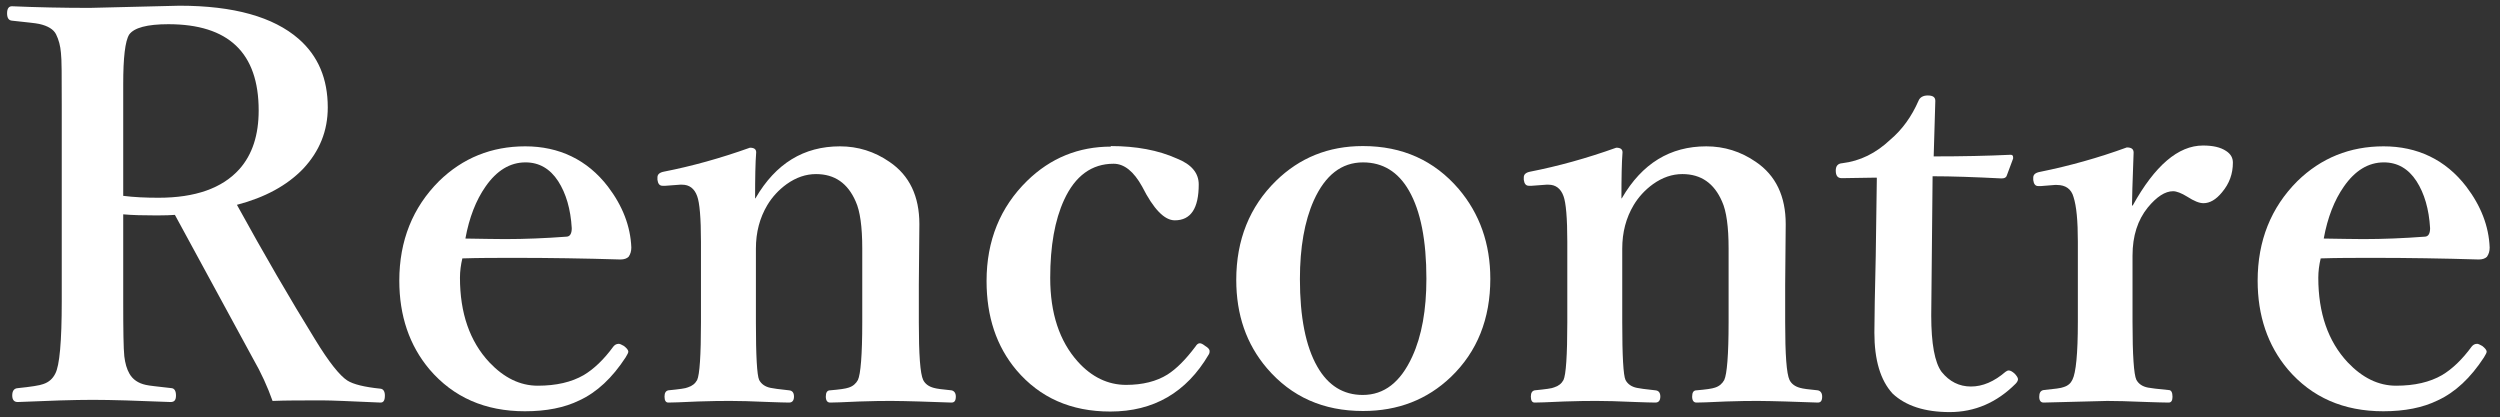
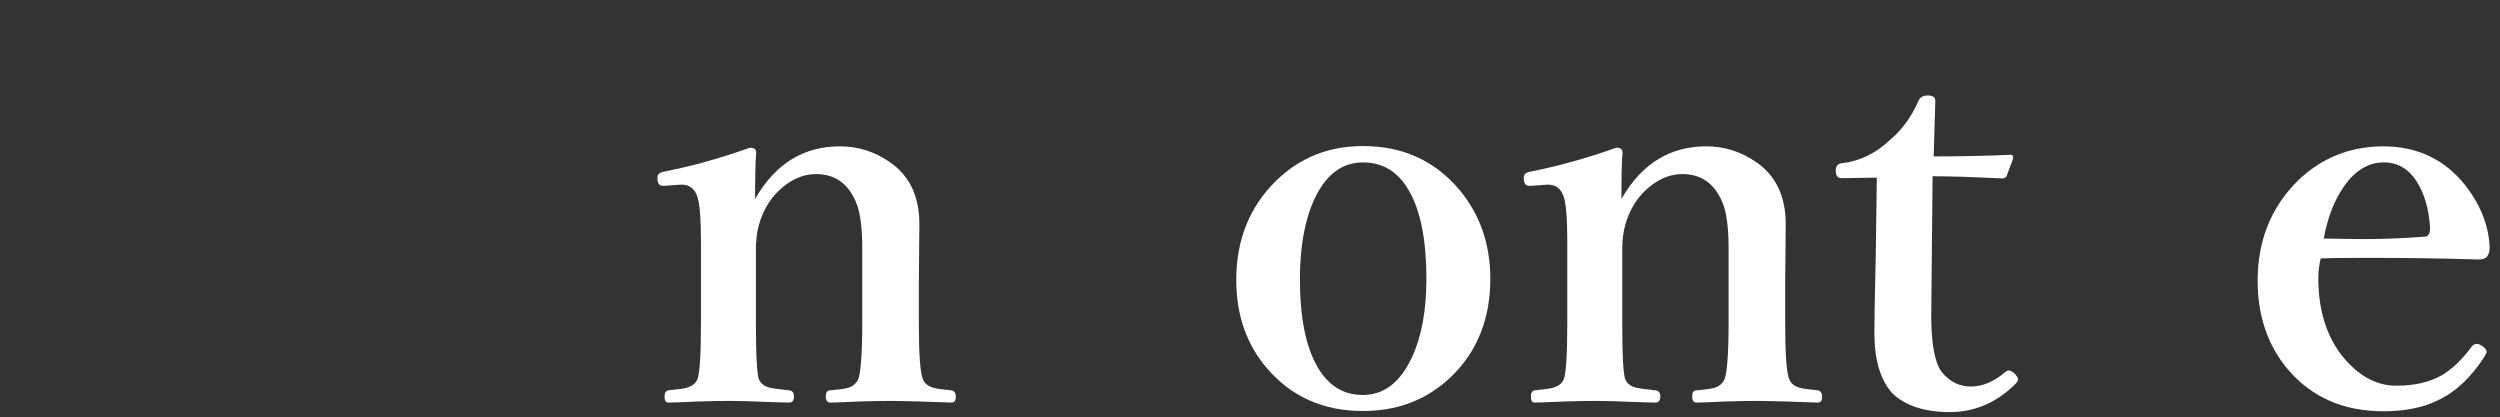
<svg xmlns="http://www.w3.org/2000/svg" id="_レイヤー_1" viewBox="0 0 91.91 15.34">
  <rect x="0" y="0" width="91.91" height="15.34" fill="#333333" stroke="none" />
  <defs>
    <style>.cls-1{fill:#fff;}</style>
  </defs>
-   <path class="cls-1" d="m4.53,7.87v3.22c0,1.05.01,1.73.04,2.01.03.25.09.47.19.64.12.21.32.35.6.41.12.03.43.06.95.12.1.01.16.1.16.27s-.06.24-.2.24c-1.23-.05-2.18-.08-2.86-.08s-1.61.03-2.76.08c-.13,0-.2-.08-.2-.24s.06-.26.2-.27c.49-.05.81-.1.94-.15.21-.07.35-.2.44-.38.16-.29.24-1.18.24-2.66V3.86c0-1.05,0-1.69-.03-1.92-.02-.25-.08-.48-.18-.68-.09-.18-.3-.31-.62-.38-.13-.03-.46-.06-1-.12-.12-.01-.18-.1-.18-.27s.06-.26.18-.26c.92.04,1.88.06,2.86.06l3.3-.08c1.99,0,3.45.41,4.38,1.22.72.63,1.07,1.47,1.07,2.52,0,.86-.3,1.61-.91,2.26-.59.61-1.4,1.05-2.43,1.32,1,1.82,1.96,3.47,2.88,4.96.5.82.9,1.32,1.18,1.5.22.14.63.24,1.22.3.1.01.16.1.16.25,0,.18-.05.26-.16.26-1.12-.05-1.83-.08-2.12-.08-.76,0-1.38,0-1.85.02-.18-.51-.42-1.04-.72-1.56-1.74-3.2-2.7-4.96-2.87-5.28-.14.01-.36.02-.66.02-.49,0-.91-.01-1.24-.04Zm0-.67c.39.05.82.07,1.3.07,1.35,0,2.34-.35,2.97-1.05.48-.54.71-1.26.71-2.16,0-2.12-1.11-3.17-3.32-3.17-.78,0-1.26.13-1.44.38-.15.24-.22.85-.22,1.82v4.12Z" />
-   <path class="cls-1" d="m17,9.49c-.06.25-.09.49-.09.72,0,1.3.36,2.34,1.08,3.11.54.57,1.13.86,1.78.86.68,0,1.24-.13,1.69-.39.37-.22.74-.57,1.09-1.05.05-.06.11-.1.2-.1.04,0,.1.03.19.08.1.08.16.15.16.21,0,.03-.03.1-.1.21-.49.75-1.05,1.28-1.7,1.58-.55.27-1.22.4-2,.4-1.46,0-2.63-.51-3.51-1.54-.74-.88-1.11-1.97-1.11-3.26,0-1.47.49-2.69,1.46-3.66.87-.85,1.93-1.28,3.17-1.28s2.28.49,3.04,1.48c.54.71.83,1.46.86,2.24,0,.13-.03.24-.1.34-.06.06-.16.1-.3.1-1.33-.04-2.62-.06-3.85-.06-.7,0-1.35,0-1.96.02Zm.1-.72c.66.01,1.16.02,1.47.02.72,0,1.47-.03,2.27-.09.12-.01.18-.12.18-.31-.04-.7-.21-1.28-.5-1.73-.3-.46-.7-.69-1.2-.69-.57,0-1.06.3-1.47.89-.35.5-.6,1.14-.74,1.91Z" />
  <path class="cls-1" d="m27.78,7.28c.74-1.27,1.77-1.9,3.1-1.9.66,0,1.27.19,1.82.57.74.5,1.1,1.27,1.1,2.29l-.02,2.23v1.38c0,1.19.05,1.89.16,2.12.07.14.2.24.39.29.1.03.32.06.65.09.1.02.16.1.16.23,0,.15-.05.22-.16.22,0,0-.4-.01-1.19-.04-.4-.01-.73-.02-.99-.02-.29,0-.69,0-1.2.02-.61.03-.97.04-1.08.04-.1,0-.16-.07-.16-.22s.05-.23.16-.23c.35-.03.57-.06.68-.1.16-.05.27-.15.34-.28.1-.21.16-.92.16-2.12v-2.72c0-.79-.08-1.37-.24-1.72-.29-.67-.77-1.01-1.46-1.01-.37,0-.73.12-1.08.37-.29.21-.53.47-.71.77-.28.47-.42,1-.42,1.6v2.71c0,1.24.04,1.95.12,2.12.08.15.22.25.42.29.08.02.31.05.68.09.12.01.18.09.18.23s-.06.22-.18.22c-.16,0-.4-.01-.72-.02-.66-.03-1.13-.04-1.42-.04s-.7,0-1.21.02c-.62.03-.98.04-1.09.04-.09,0-.14-.07-.14-.22,0-.14.05-.21.14-.23.4-.04.64-.07.72-.11.16-.05.27-.14.34-.27.09-.19.14-.9.14-2.12v-2.96c0-.88-.05-1.44-.14-1.68-.1-.28-.29-.42-.55-.42h-.08l-.54.04h-.1c-.11,0-.17-.07-.19-.22v-.09c0-.11.08-.18.24-.21,1.02-.2,2.07-.49,3.16-.88.16,0,.23.06.23.17-.03.37-.04.94-.04,1.7Z" />
-   <path class="cls-1" d="m40.83,5.37c.94,0,1.75.15,2.44.46.53.21.8.53.8.95,0,.88-.29,1.32-.88,1.32-.38,0-.78-.41-1.2-1.24-.31-.56-.66-.84-1.05-.84-.8,0-1.41.44-1.82,1.33-.34.74-.51,1.69-.51,2.87,0,1.3.34,2.32,1.01,3.07.51.57,1.11.86,1.78.86.61,0,1.12-.13,1.52-.38.33-.21.67-.55,1.03-1.03.05-.08.1-.12.16-.12.05,0,.11.03.2.1.1.06.16.12.16.19,0,.03,0,.07-.03.12-.82,1.4-2.03,2.1-3.62,2.1-1.45,0-2.59-.51-3.45-1.52-.74-.88-1.1-1.97-1.1-3.28,0-1.48.5-2.71,1.49-3.68.86-.84,1.89-1.26,3.09-1.26Z" />
  <path class="cls-1" d="m50.11,5.37c1.45,0,2.62.53,3.52,1.58.77.91,1.16,2.01,1.16,3.3,0,1.47-.48,2.68-1.45,3.61-.87.83-1.94,1.25-3.23,1.25-1.46,0-2.63-.52-3.53-1.57-.76-.89-1.13-1.97-1.13-3.25,0-1.47.49-2.69,1.46-3.64.87-.85,1.93-1.28,3.19-1.28Zm0,.6c-.79,0-1.39.47-1.81,1.4-.34.76-.51,1.73-.51,2.89,0,1.39.21,2.47.64,3.22.4.7.96,1.04,1.67,1.04.79,0,1.39-.47,1.82-1.41.35-.76.52-1.72.52-2.86,0-1.41-.21-2.49-.64-3.24-.4-.7-.97-1.04-1.69-1.04Z" />
  <path class="cls-1" d="m59.63,7.28c.74-1.27,1.77-1.9,3.1-1.9.66,0,1.27.19,1.82.57.74.5,1.1,1.27,1.1,2.29l-.02,2.23v1.38c0,1.19.05,1.89.16,2.12.07.14.2.24.39.29.1.03.32.06.65.09.1.02.16.1.16.23,0,.15-.05.22-.16.22,0,0-.4-.01-1.19-.04-.4-.01-.73-.02-.99-.02-.29,0-.69,0-1.2.02-.61.03-.97.04-1.08.04-.1,0-.16-.07-.16-.22s.05-.23.16-.23c.35-.03.57-.06.68-.1.16-.05.27-.15.34-.28.1-.21.16-.92.16-2.12v-2.72c0-.79-.08-1.37-.24-1.72-.29-.67-.77-1.01-1.46-1.01-.37,0-.73.12-1.08.37-.29.21-.53.47-.71.77-.28.47-.42,1-.42,1.6v2.71c0,1.24.04,1.95.12,2.12.08.15.22.25.42.29.08.02.31.05.68.09.12.01.18.09.18.23s-.06.22-.18.22c-.16,0-.4-.01-.72-.02-.66-.03-1.13-.04-1.42-.04s-.7,0-1.21.02c-.62.03-.98.04-1.09.04-.09,0-.14-.07-.14-.22,0-.14.05-.21.14-.23.4-.04.64-.07.72-.11.16-.05.27-.14.34-.27.09-.19.14-.9.14-2.12v-2.96c0-.88-.05-1.44-.14-1.68-.1-.28-.29-.42-.55-.42h-.08l-.54.04h-.1c-.11,0-.17-.07-.19-.22v-.09c0-.11.08-.18.24-.21,1.02-.2,2.07-.49,3.16-.88.16,0,.23.06.23.17-.03.37-.04.94-.04,1.7Z" />
  <path class="cls-1" d="m68.99,6.53l-1.28.02c-.15,0-.22-.09-.22-.28,0-.17.08-.26.24-.27.66-.08,1.24-.37,1.76-.86.45-.38.79-.86,1.04-1.43.05-.13.17-.2.34-.2.19,0,.28.06.28.2-.04,1.3-.06,1.98-.06,2.04,1.05,0,1.99-.02,2.83-.06.06,0,.09.03.09.09v.05l-.22.59c-.02.09-.08.14-.2.14-.99-.05-1.84-.08-2.54-.08l-.05,5.12c0,1.04.13,1.73.38,2.07.29.36.65.54,1.08.54s.85-.18,1.27-.54c.04-.03.08-.05.12-.05.06,0,.13.04.21.11.08.08.13.16.13.21,0,.05-.03.11-.09.17-.69.69-1.5,1.04-2.42,1.04s-1.62-.23-2.1-.68c-.45-.49-.67-1.24-.67-2.24,0-.56.02-1.5.05-2.82l.04-2.86Z" />
-   <path class="cls-1" d="m78.41,7.55c.81-1.46,1.67-2.2,2.58-2.2.36,0,.64.06.85.2.17.11.25.25.25.43,0,.41-.13.77-.4,1.09-.22.27-.45.4-.68.4-.16,0-.35-.08-.6-.24-.21-.13-.39-.2-.52-.2-.29,0-.6.2-.93.6-.37.46-.56,1.04-.56,1.77v2.44c0,1.22.05,1.93.14,2.12.08.15.22.25.43.29.09.02.35.05.76.09.09,0,.14.08.14.25,0,.14-.05.21-.14.21-.18,0-.44-.01-.78-.02-.7-.03-1.2-.04-1.48-.04,0,0-.79.02-2.34.06-.1,0-.16-.07-.16-.21,0-.15.05-.23.16-.25.4-.04.65-.07.74-.11.16-.05.26-.14.32-.27.13-.25.2-.96.2-2.12v-2.96c0-.76-.05-1.3-.16-1.64-.08-.29-.29-.44-.61-.44h-.08l-.5.04h-.11c-.1,0-.16-.07-.18-.22v-.09c0-.11.08-.18.24-.21,1.09-.22,2.16-.52,3.2-.9.17,0,.25.06.25.19-.04,1.09-.06,1.74-.06,1.95Z" />
  <path class="cls-1" d="m85.32,9.49c-.06.25-.09.49-.09.72,0,1.3.36,2.34,1.08,3.11.54.57,1.13.86,1.78.86.68,0,1.24-.13,1.69-.39.37-.22.74-.57,1.09-1.05.05-.06.11-.1.2-.1.04,0,.1.03.19.08.1.08.16.15.16.21,0,.03-.03.1-.1.21-.49.75-1.05,1.28-1.7,1.58-.55.27-1.22.4-2,.4-1.46,0-2.63-.51-3.51-1.54-.74-.88-1.11-1.97-1.11-3.26,0-1.47.49-2.69,1.46-3.66.87-.85,1.93-1.28,3.17-1.28s2.28.49,3.04,1.48c.54.71.83,1.46.86,2.24,0,.13-.03.24-.1.34-.06.06-.16.1-.3.1-1.33-.04-2.62-.06-3.85-.06-.7,0-1.35,0-1.96.02Zm.1-.72c.66.01,1.16.02,1.47.02.72,0,1.47-.03,2.27-.09.12-.01.18-.12.18-.31-.04-.7-.21-1.28-.5-1.73-.3-.46-.7-.69-1.2-.69-.57,0-1.06.3-1.47.89-.35.5-.6,1.14-.74,1.91Z" />
</svg>